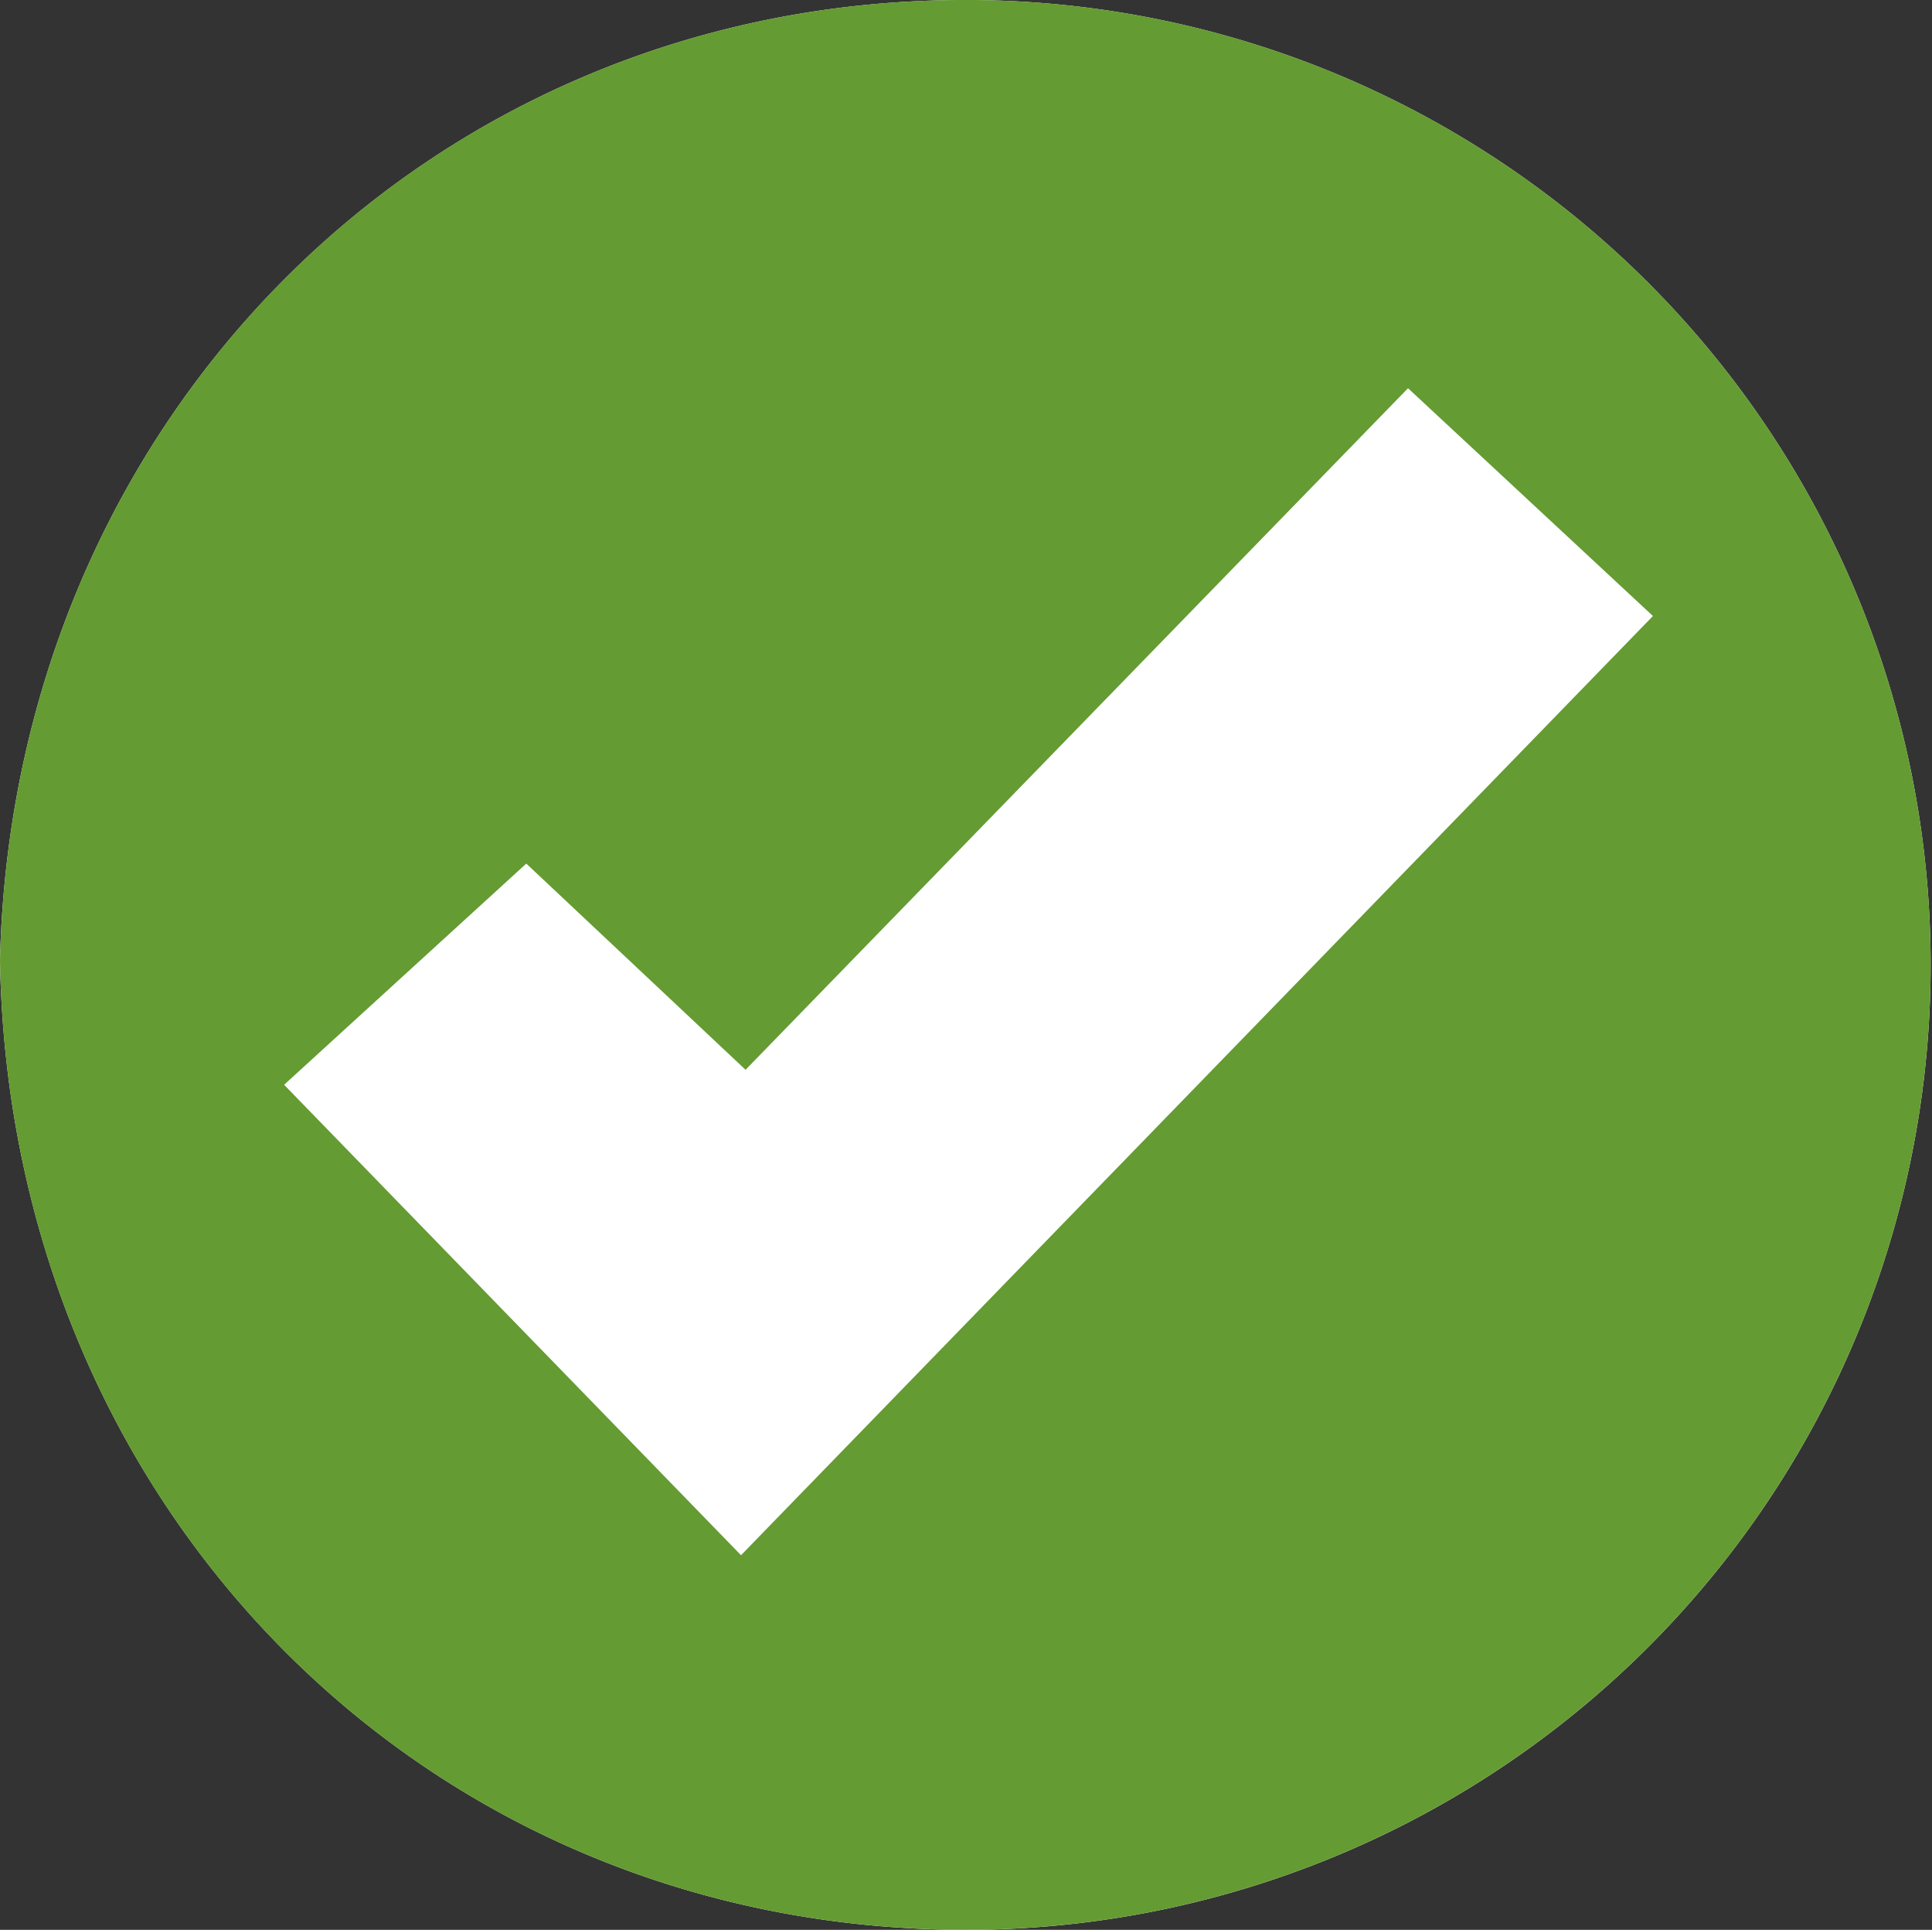
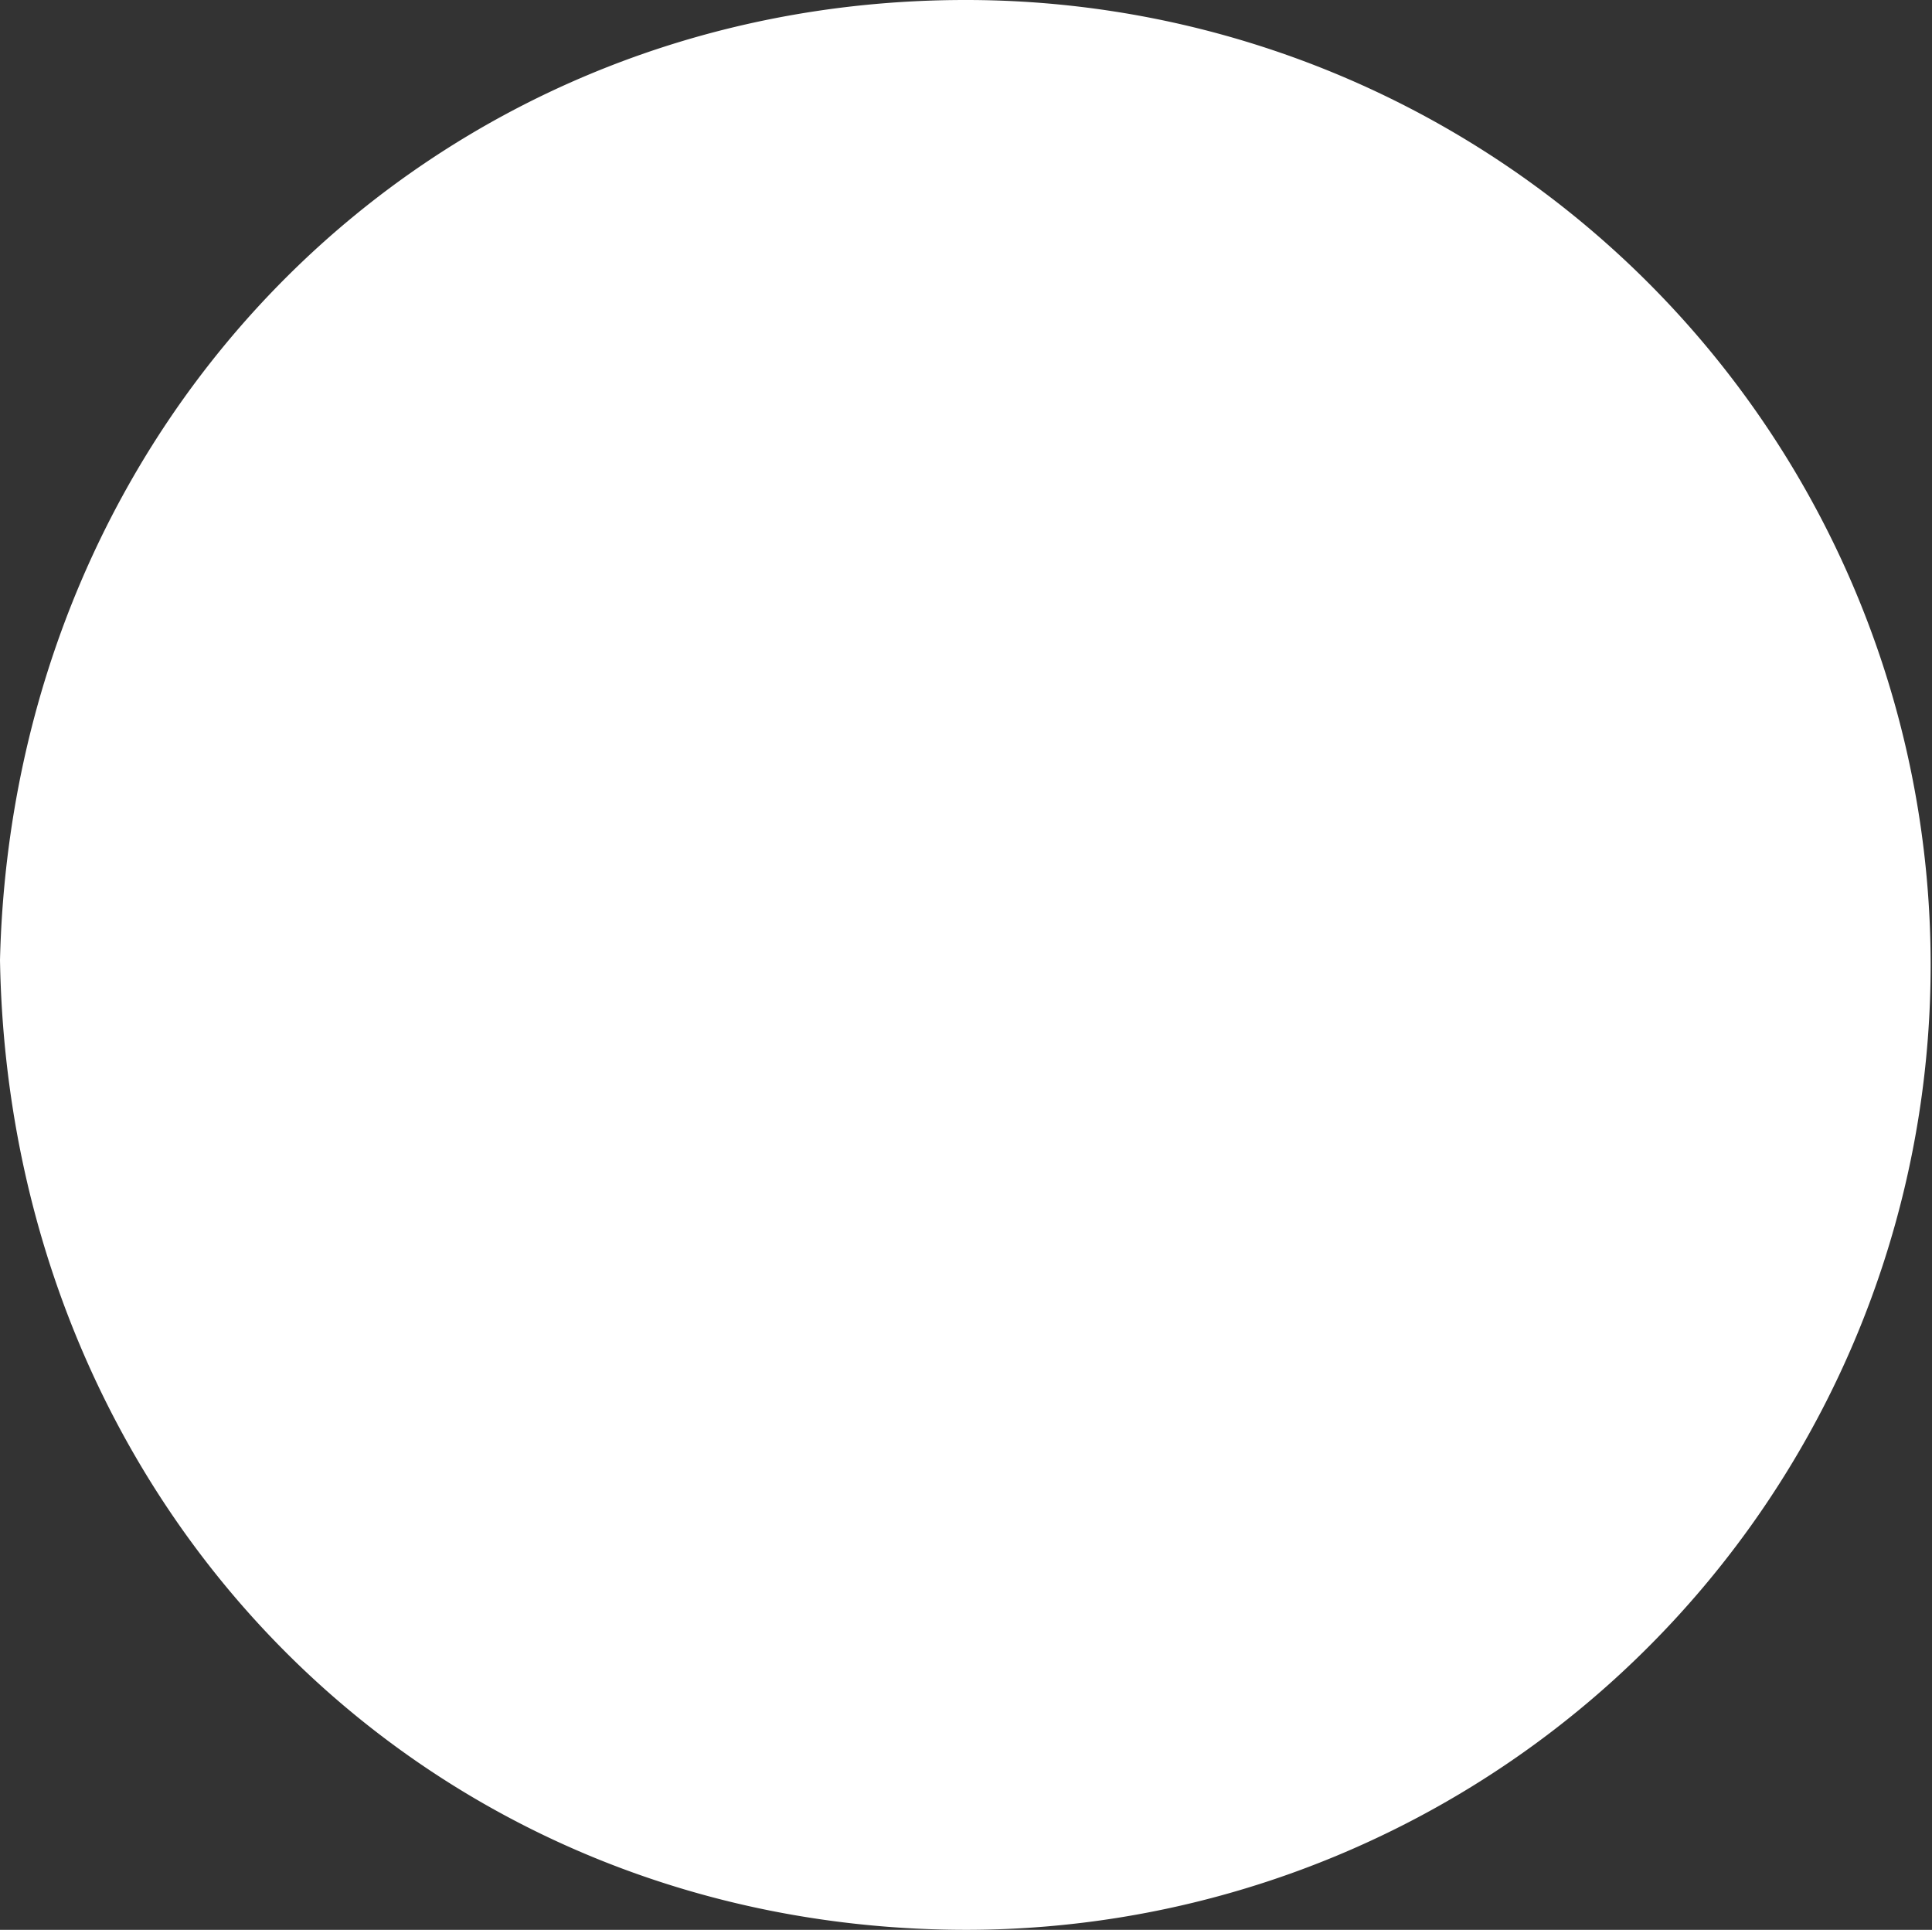
<svg xmlns="http://www.w3.org/2000/svg" id="Group_5186" data-name="Group 5186" width="62.228" height="62.148" viewBox="0 0 62.228 62.148">
  <rect x="0" y="0" width="62.228" height="62.148" fill="#333333" stroke="none" />
  <g id="Group_5185" data-name="Group 5185" transform="translate(0 0)">
    <path id="Path_8175" data-name="Path 8175" d="M927.66,180.551c.3,17.648,13.72,31.248,31.175,31.229a31.074,31.074,0,1,0-.129-62.148C941.564,149.657,928.084,163.03,927.66,180.551Z" transform="translate(-927.66 -149.632)" fill="#fff" />
-     <path id="Path_8176" data-name="Path 8176" d="M927.66,180.551c.424-17.521,13.9-30.894,31.046-30.92a31.074,31.074,0,1,1,.129,62.148C941.38,211.8,927.957,198.2,927.66,180.551Zm23.868,19.165L980.9,169.47l-7.889-7.336-21.337,21.949-7.063-6.64-7.8,7.123Z" transform="translate(-927.66 -149.632)" fill="#649b32" />
  </g>
</svg>